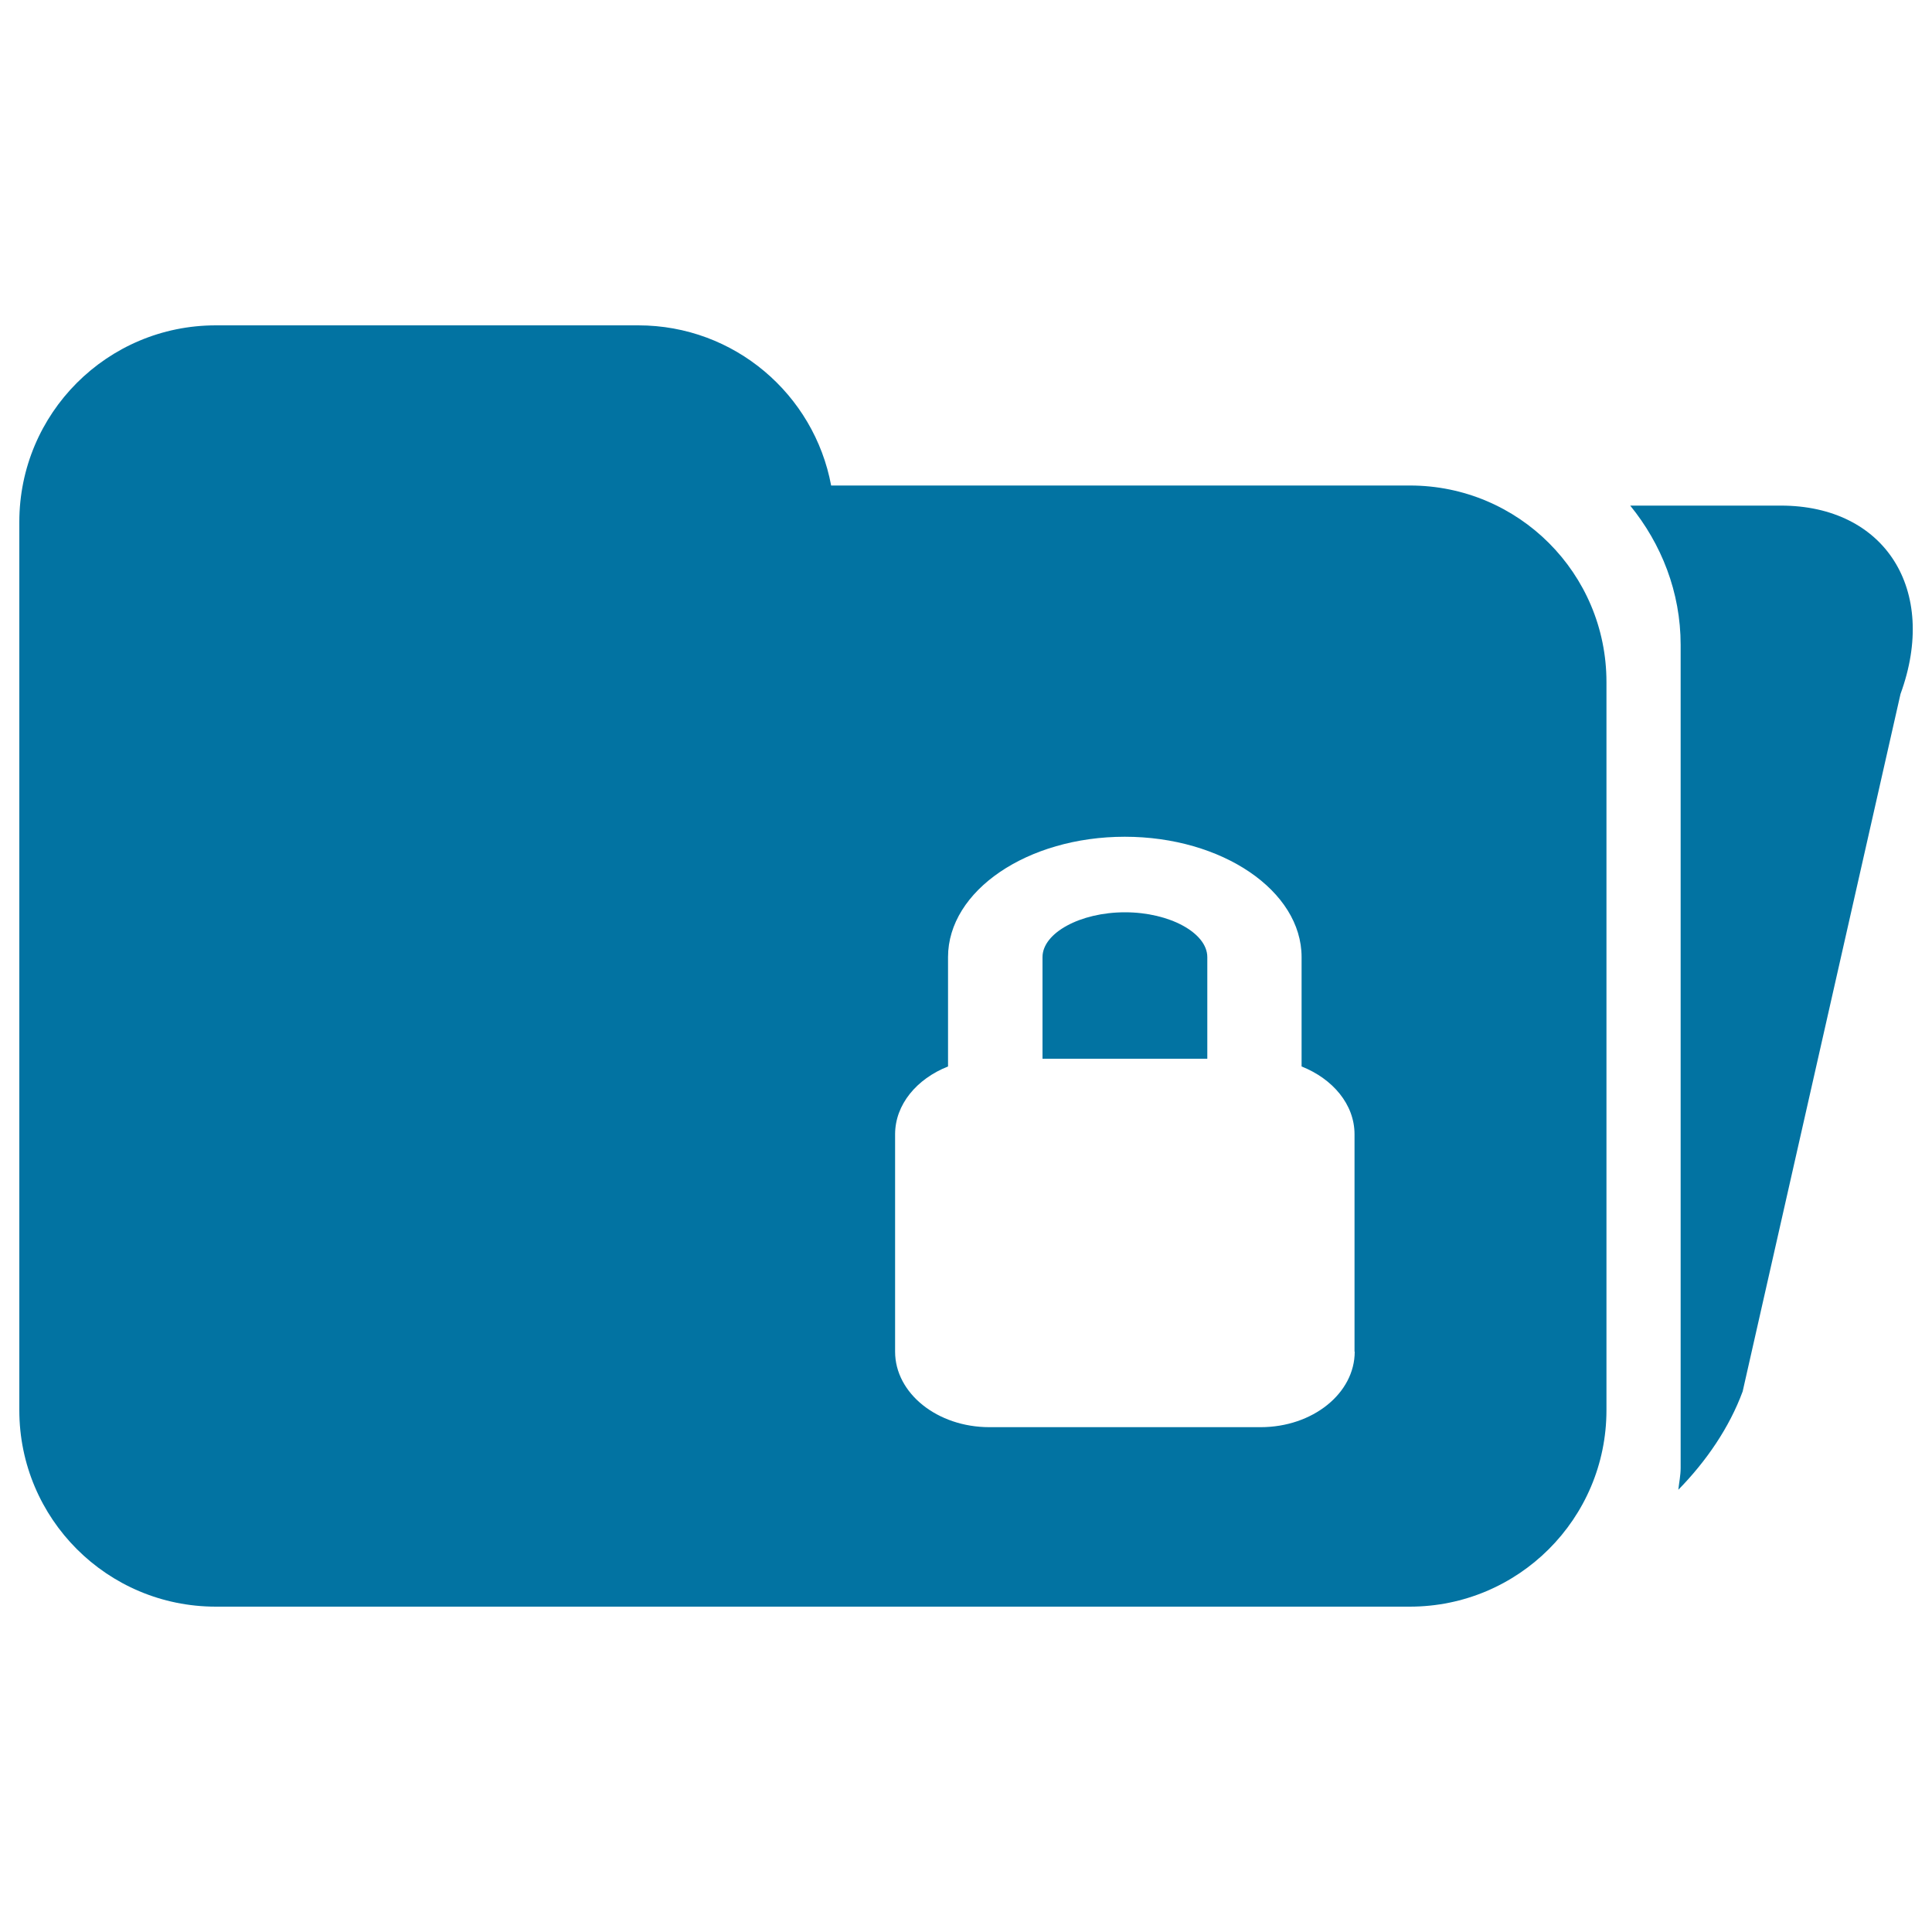
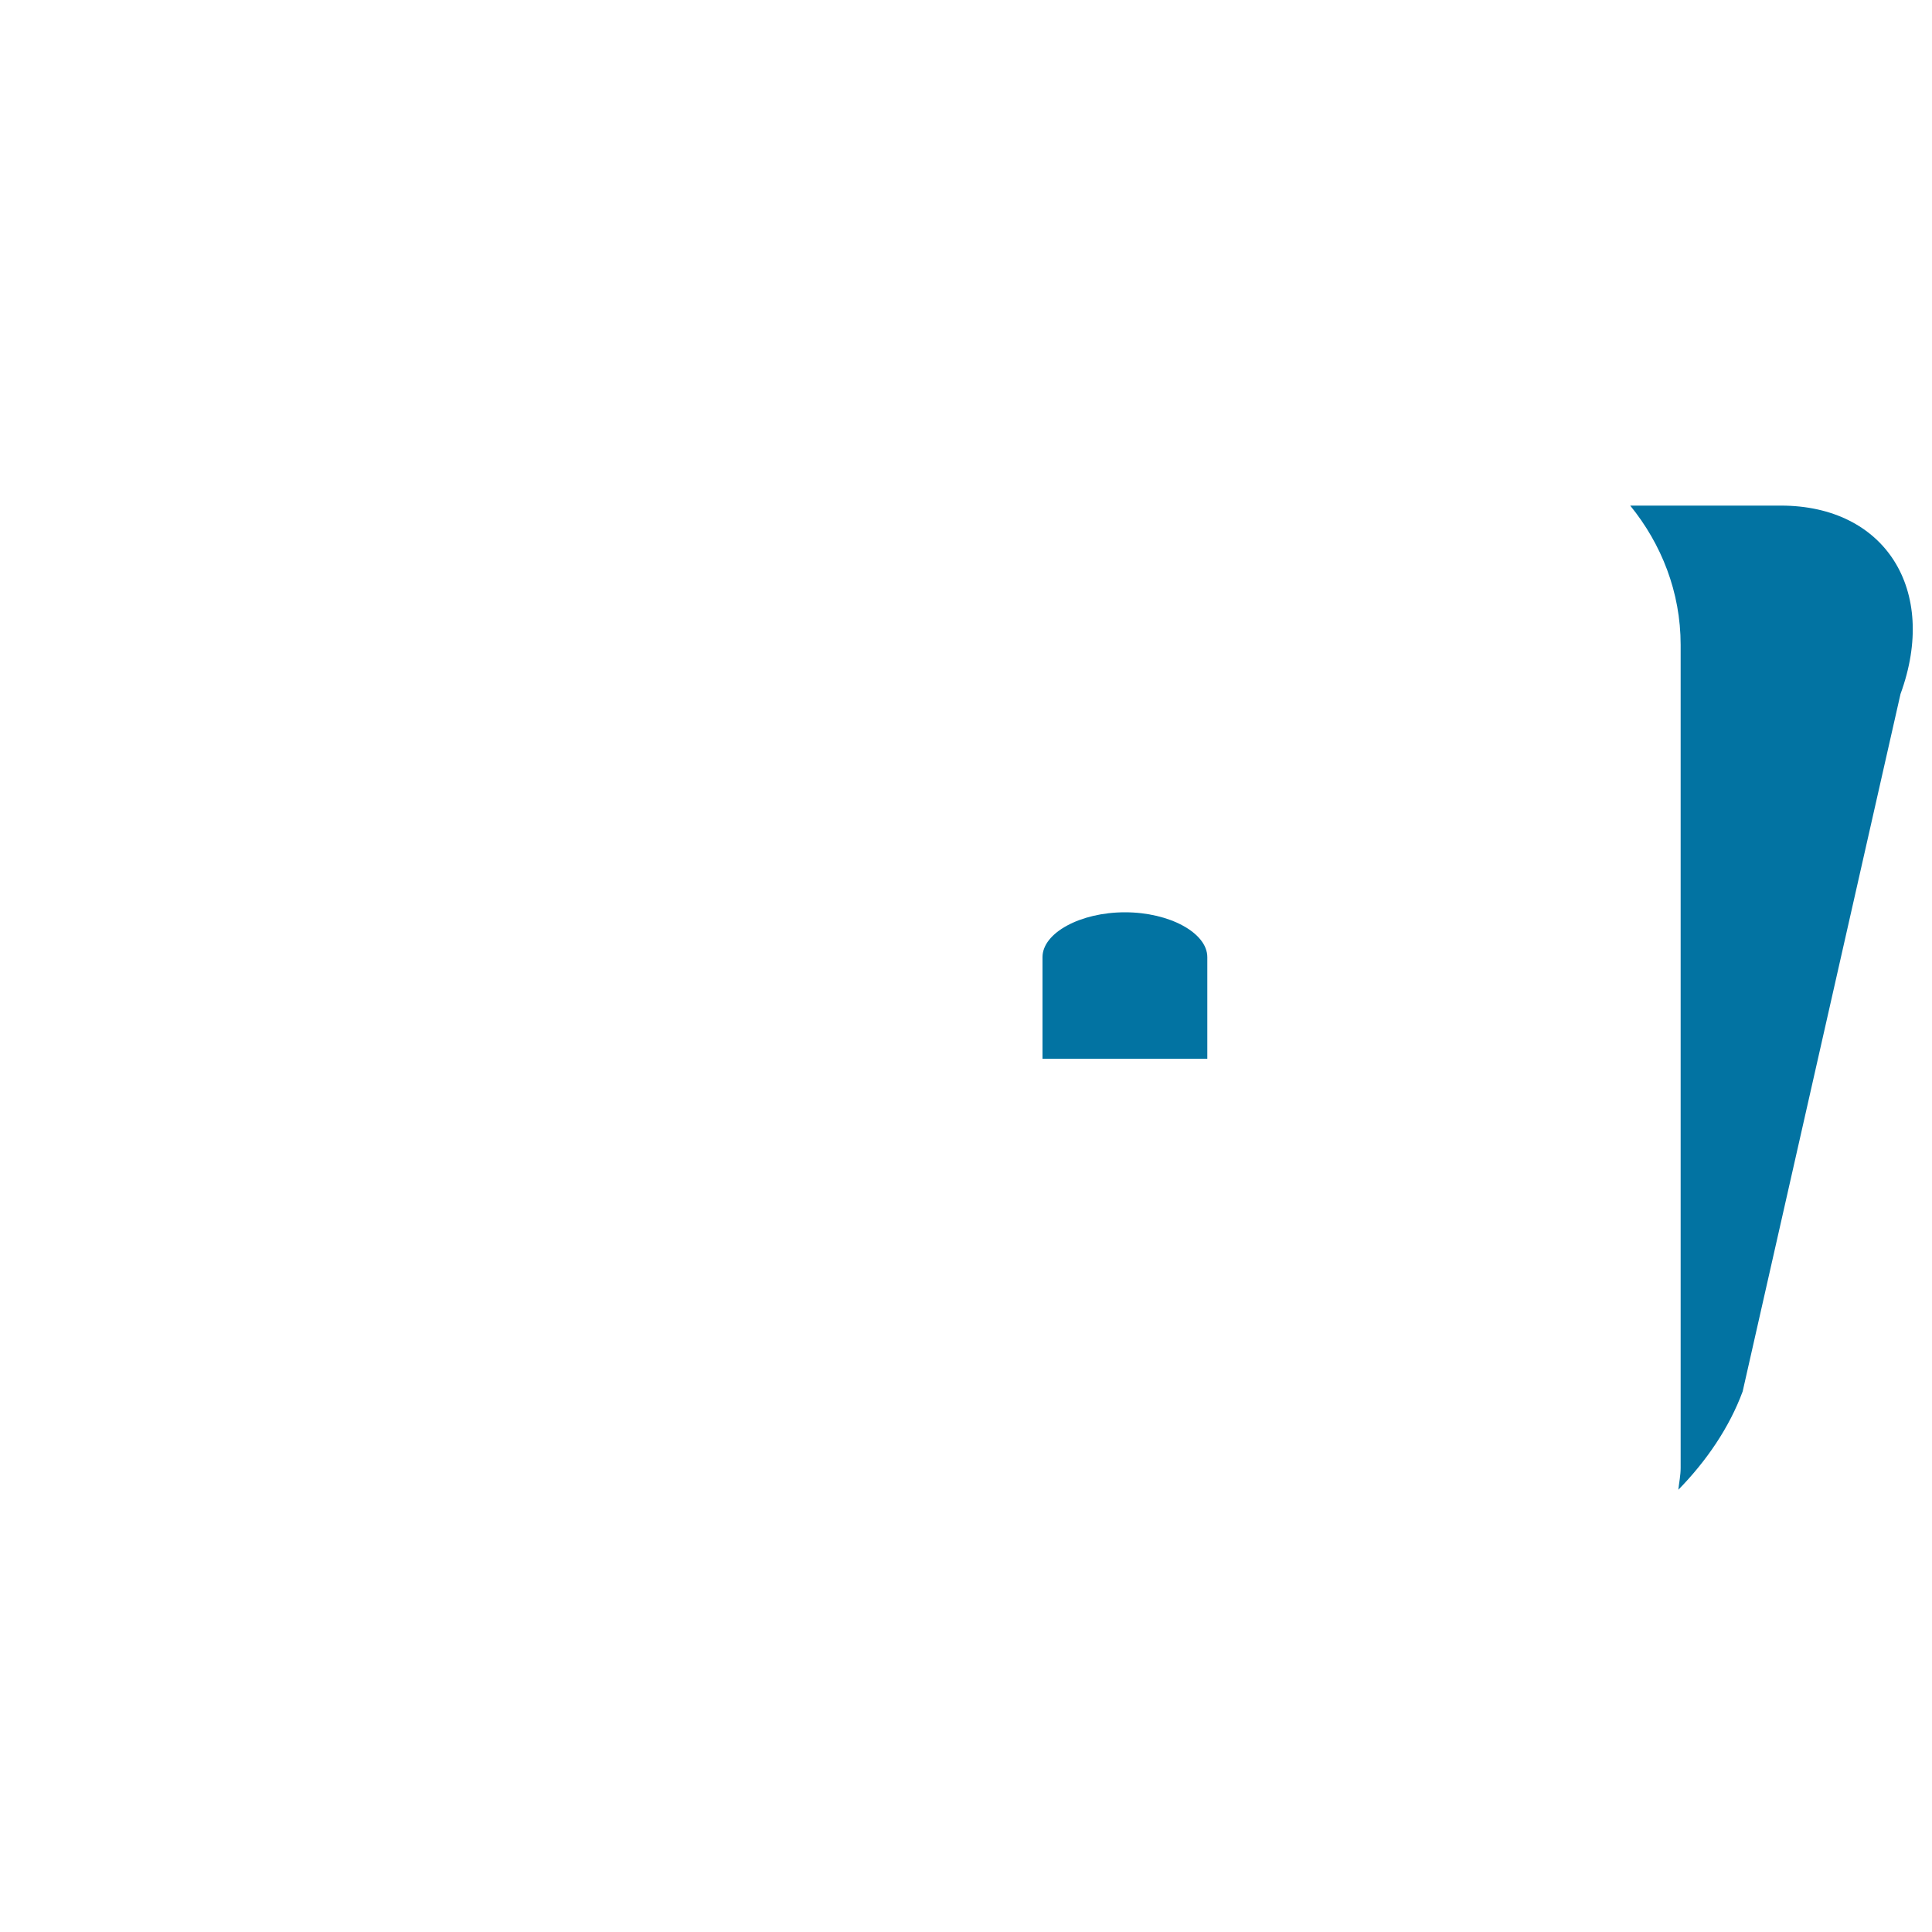
<svg xmlns="http://www.w3.org/2000/svg" viewBox="0 0 1000 1000" style="fill:#0273a2">
  <title>Locked Open Folder Interface Symbol SVG icon</title>
  <g>
    <g>
      <path d="M582.3,472.2c-23.2,0-42.7,10.7-42.7,23.2V548h85.3v-52.6C624.9,482.9,605.4,472.2,582.3,472.2z" />
-       <path d="M729.8,251.3H430.2c-8.8-47.2-50.1-82.9-99.8-82.9H111.7C55.5,168.4,10,213.9,10,270.2V353v82.9v294c0,56.2,45.5,101.7,101.7,101.7h618c56.2,0,101.8-45.5,101.8-101.7V353C831.5,296.8,786,251.3,729.8,251.3z M701.2,699.6c0,21.6-21.8,39.1-48.7,39.1H512.1c-26.9,0-48.8-17.5-48.8-39.1V587.1c0-15.4,11.2-28.7,27.4-35.1v-56.6c0-34.4,41.1-62.3,91.5-62.3s91.5,28,91.5,62.3v56.6c16.1,6.4,27.4,19.6,27.4,35.1V699.6L701.2,699.6z" />
      <path d="M921.8,261.7h-78c16.1,19.8,26.1,44.7,26.1,72.1v426c0,3.8-0.8,7.5-1.2,11.3c14.5-14.8,26.4-32.2,33.3-50.9l81.7-361C1003.4,305.3,975.7,261.7,921.8,261.7z" />
    </g>
  </g>
</svg>